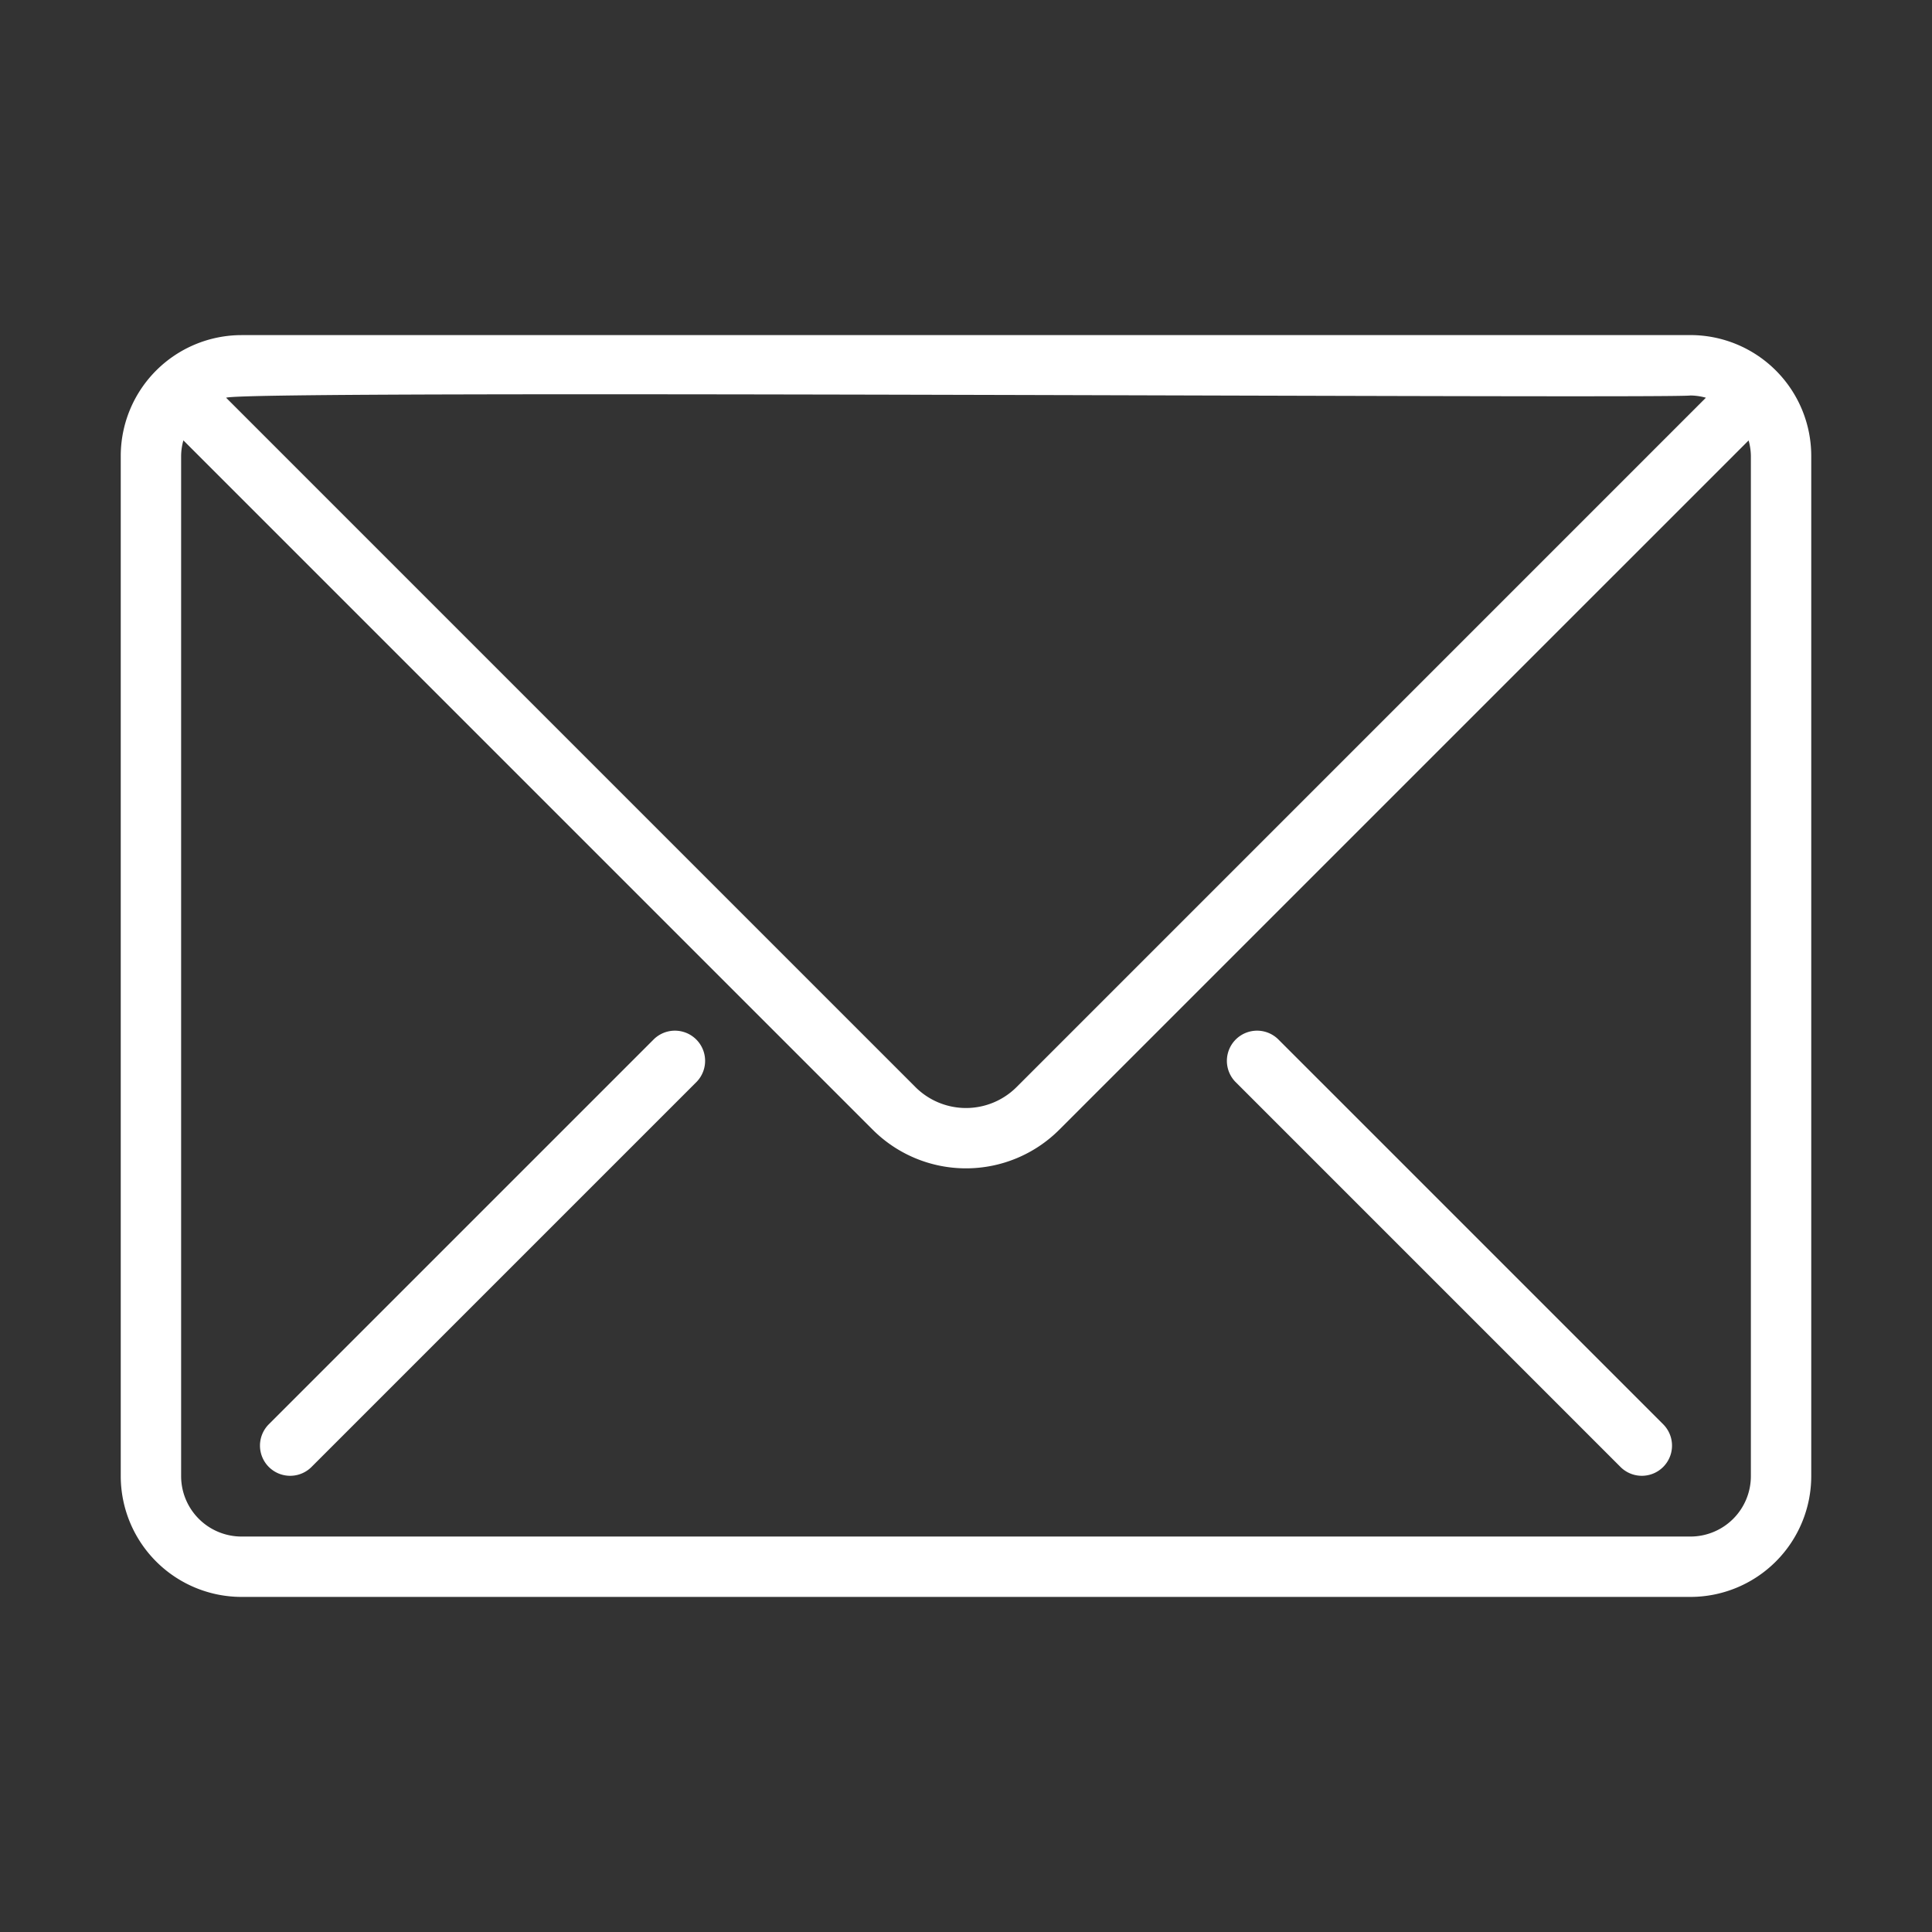
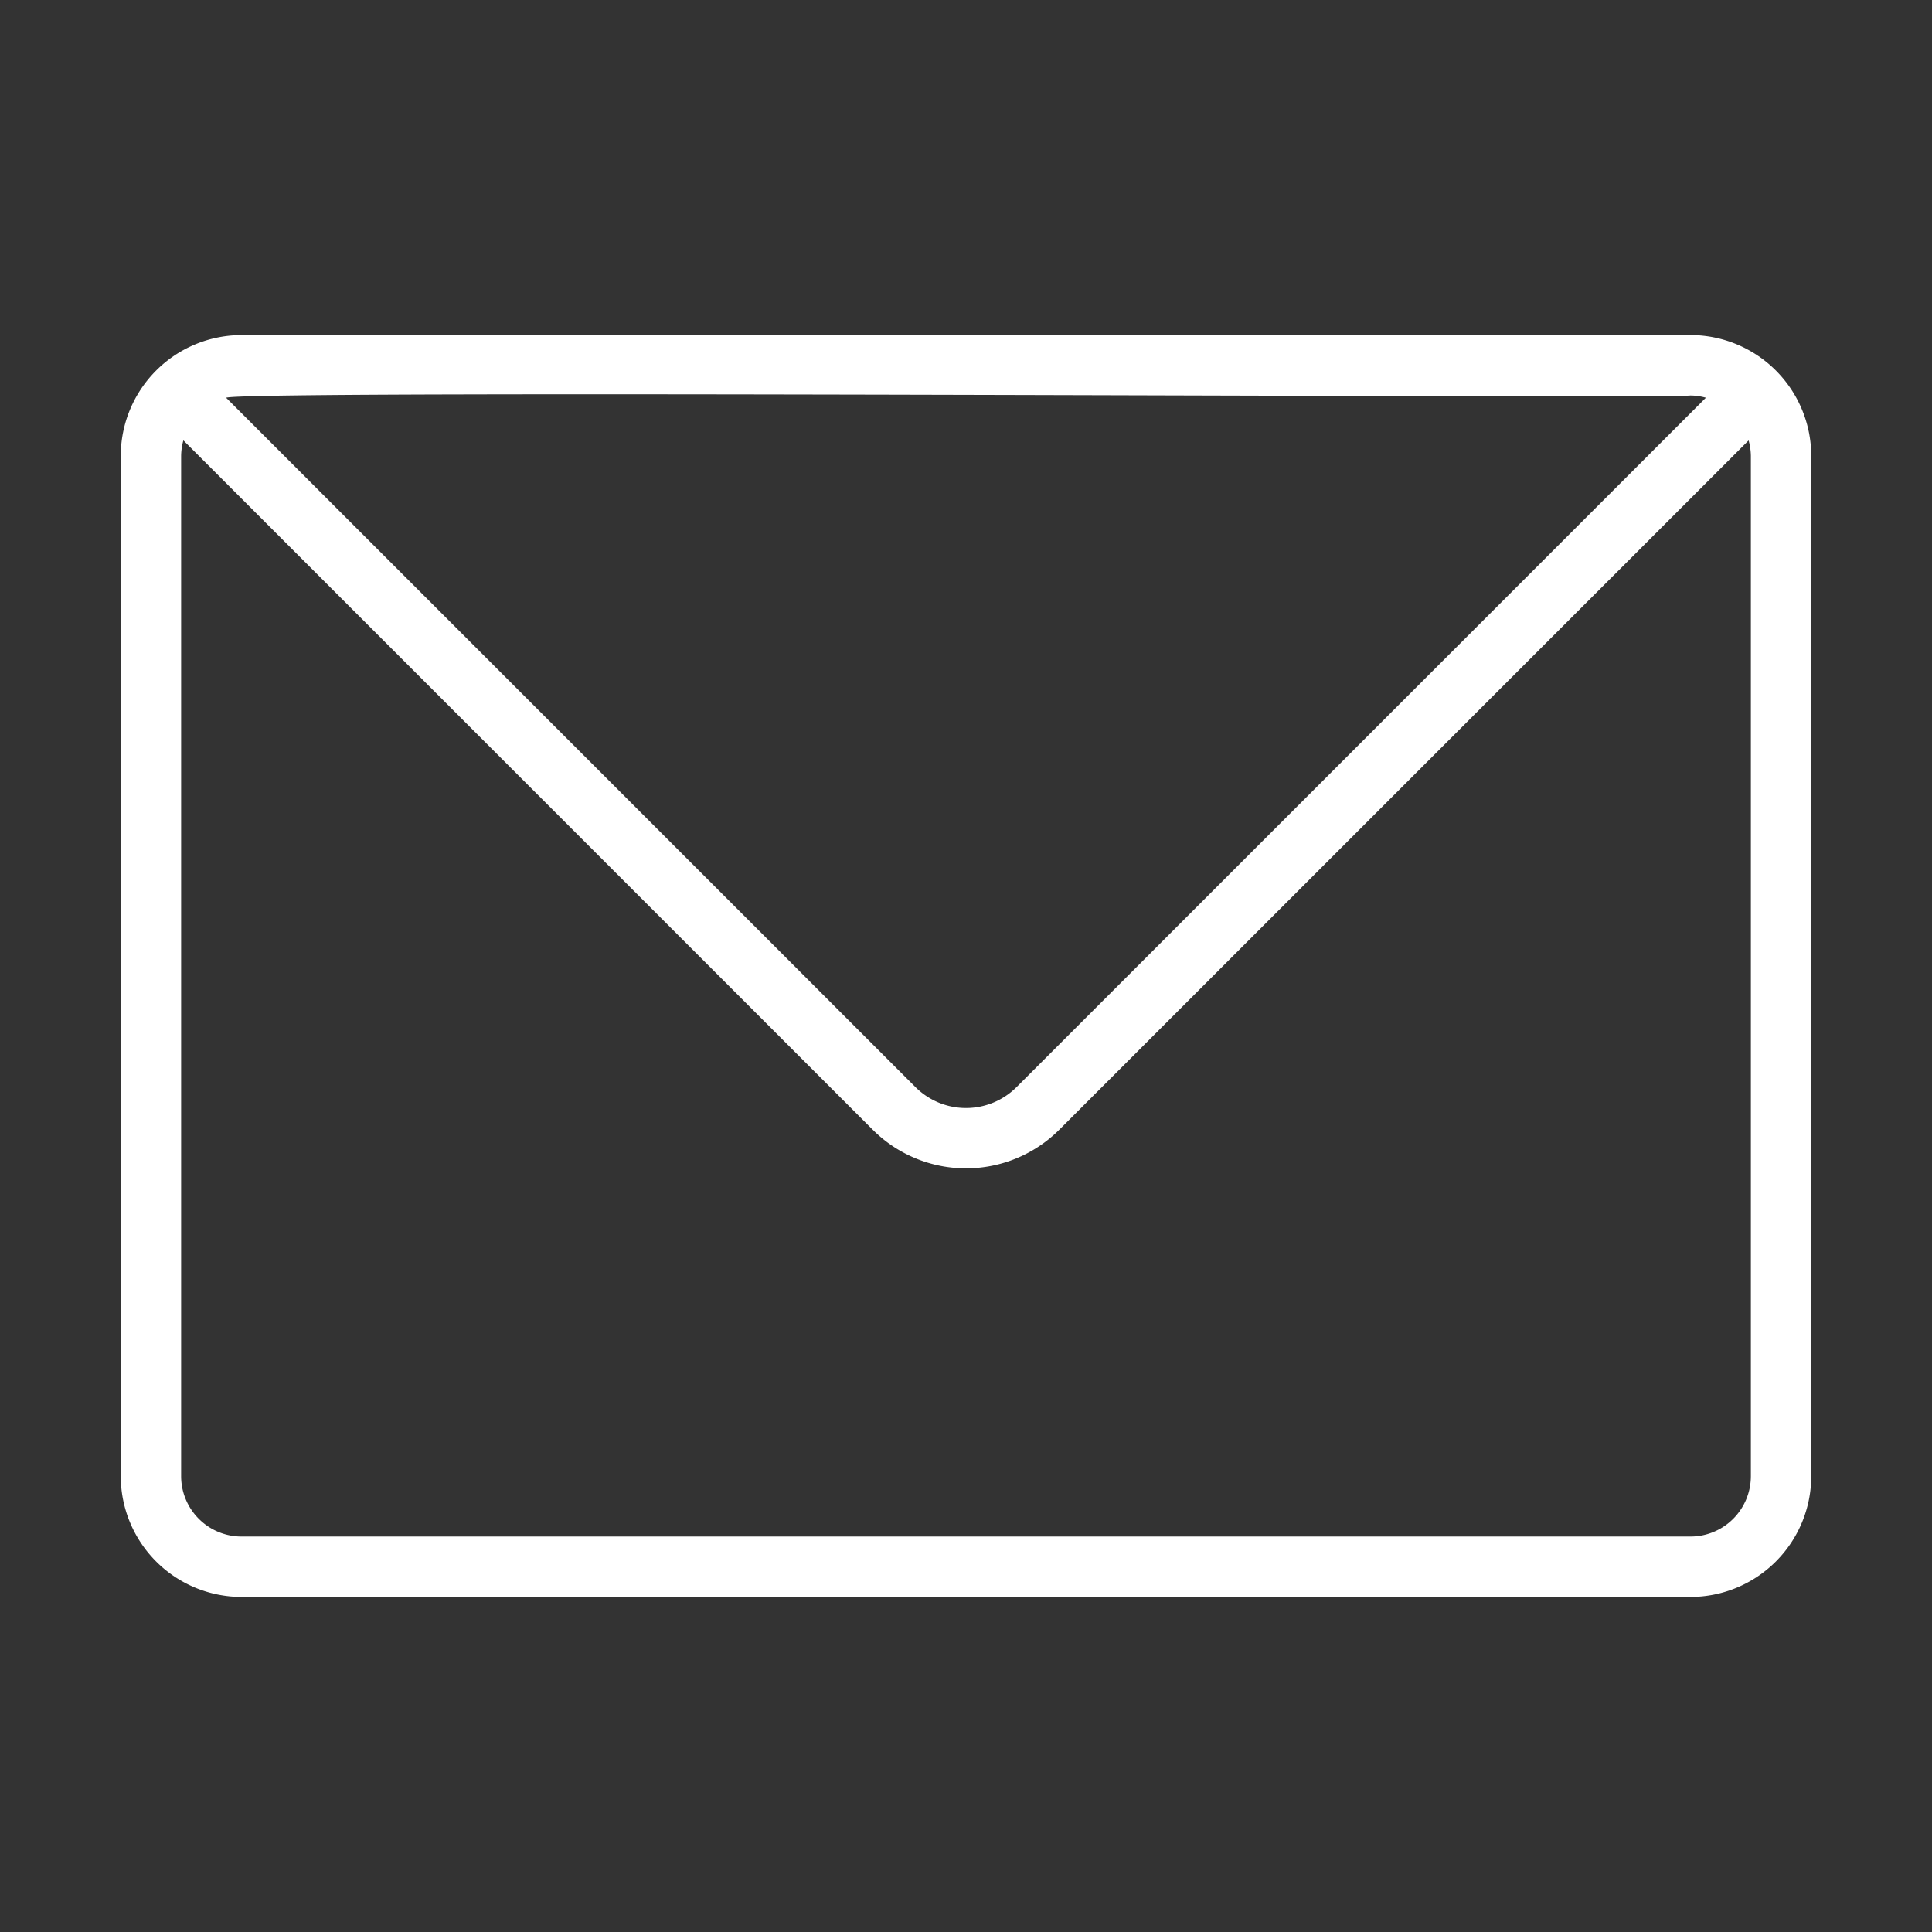
<svg xmlns="http://www.w3.org/2000/svg" version="1.1" width="512" height="512" x="0" y="0" viewBox="0 0 64 64" style="enable-background:new 0 0 512 512" xml:space="preserve" class="">
  <rect x="0" y="0" width="64" height="64" fill="#333333" stroke="none" />
  <g>
    <path d="M56 11.101H8a4.005 4.005 0 0 0-4 4V48.9a4.005 4.005 0 0 0 4 4h48a4.005 4.005 0 0 0 4-4V15.1a4.005 4.005 0 0 0-4-4zm0 2a1.977 1.977 0 0 1 .51.074L33.673 36.013a2.37 2.37 0 0 1-3.346 0L7.49 13.175c.797-.27 47.759.04 48.51-.074zM58 48.9a2.002 2.002 0 0 1-2 2H8a2.002 2.002 0 0 1-2-2V15.1a1.975 1.975 0 0 1 .075-.512l22.838 22.838a4.37 4.37 0 0 0 6.174 0L57.925 14.59A1.975 1.975 0 0 1 58 15.1z" fill="#ffffff" opacity="1" data-original="#000000" class="" />
-     <path d="M42.337 34.423a1 1 0 0 0-1.414 1.414l12.77 12.77a1 1 0 0 0 1.414-1.414zM21.663 34.423l-12.77 12.77a1 1 0 0 0 1.414 1.414l12.77-12.77a1 1 0 0 0-1.414-1.414z" fill="#ffffff" opacity="1" data-original="#000000" class="" />
  </g>
</svg>